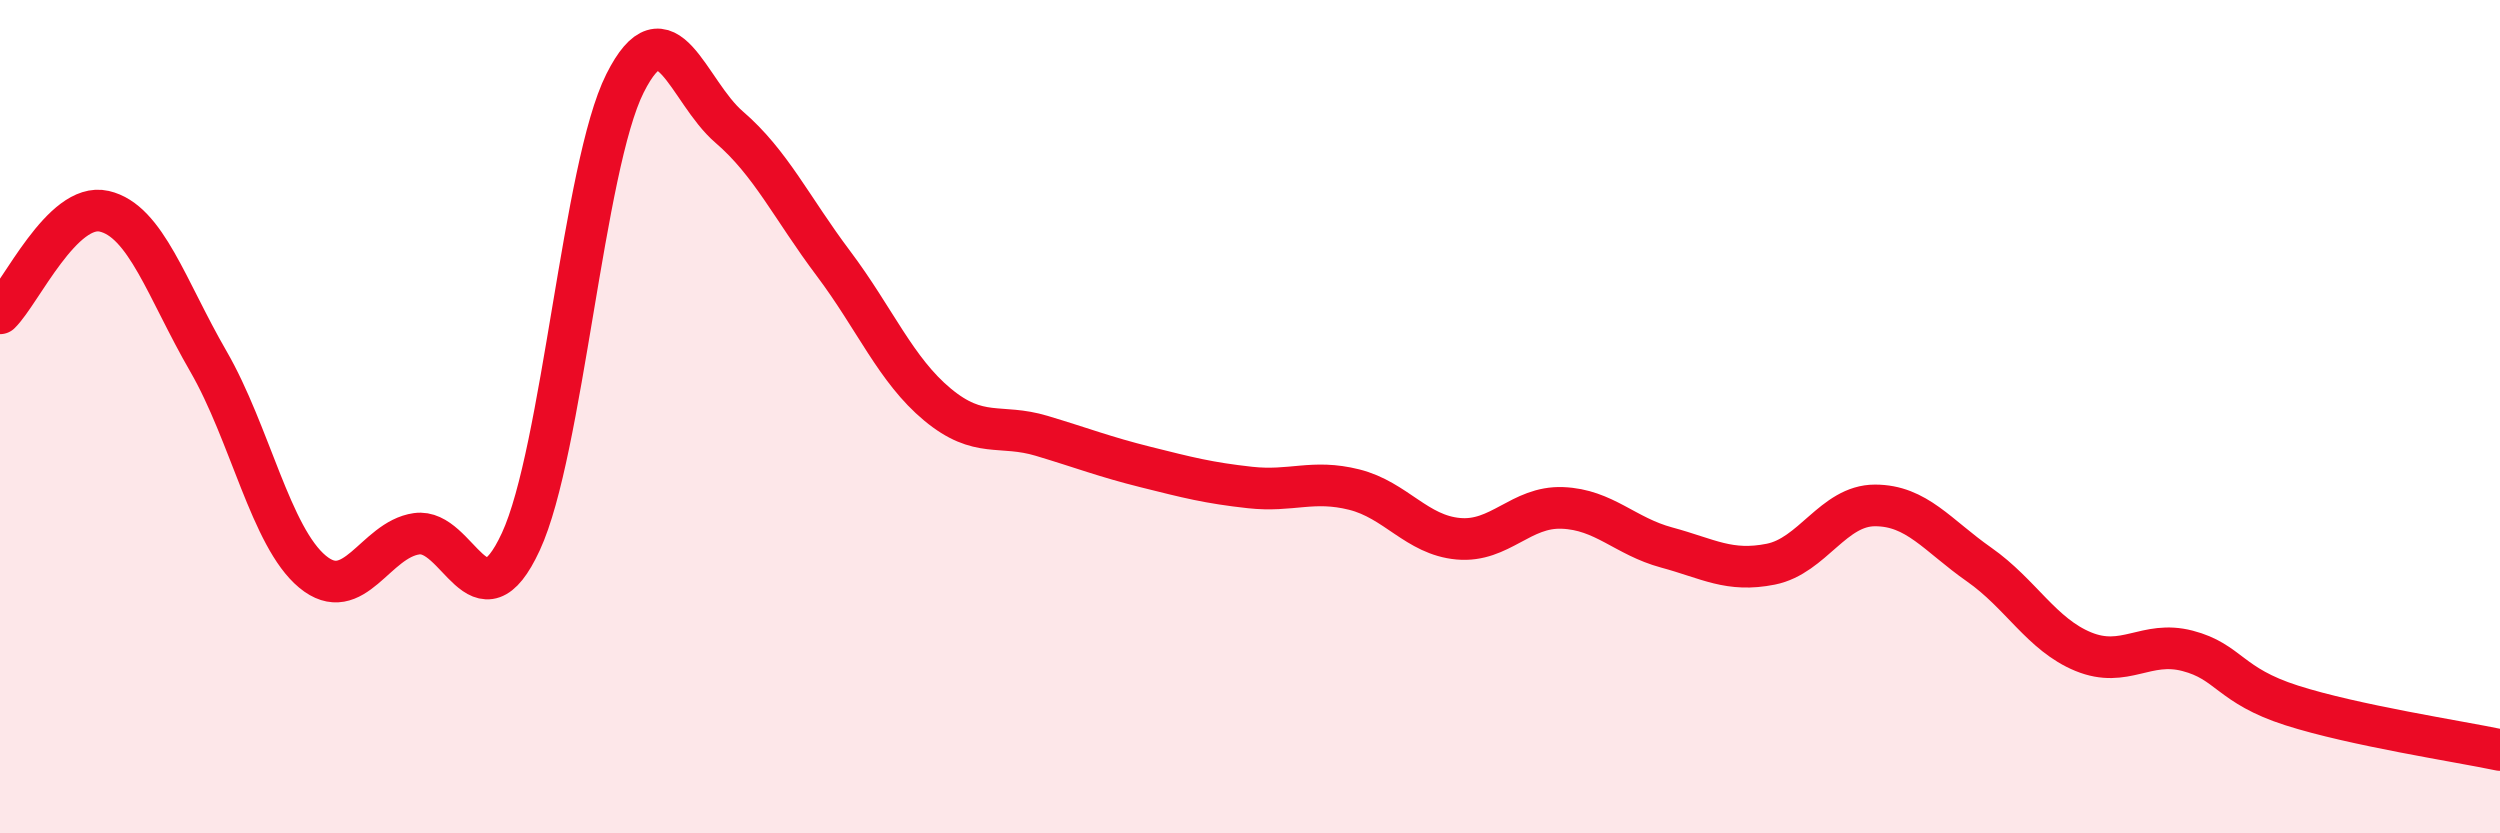
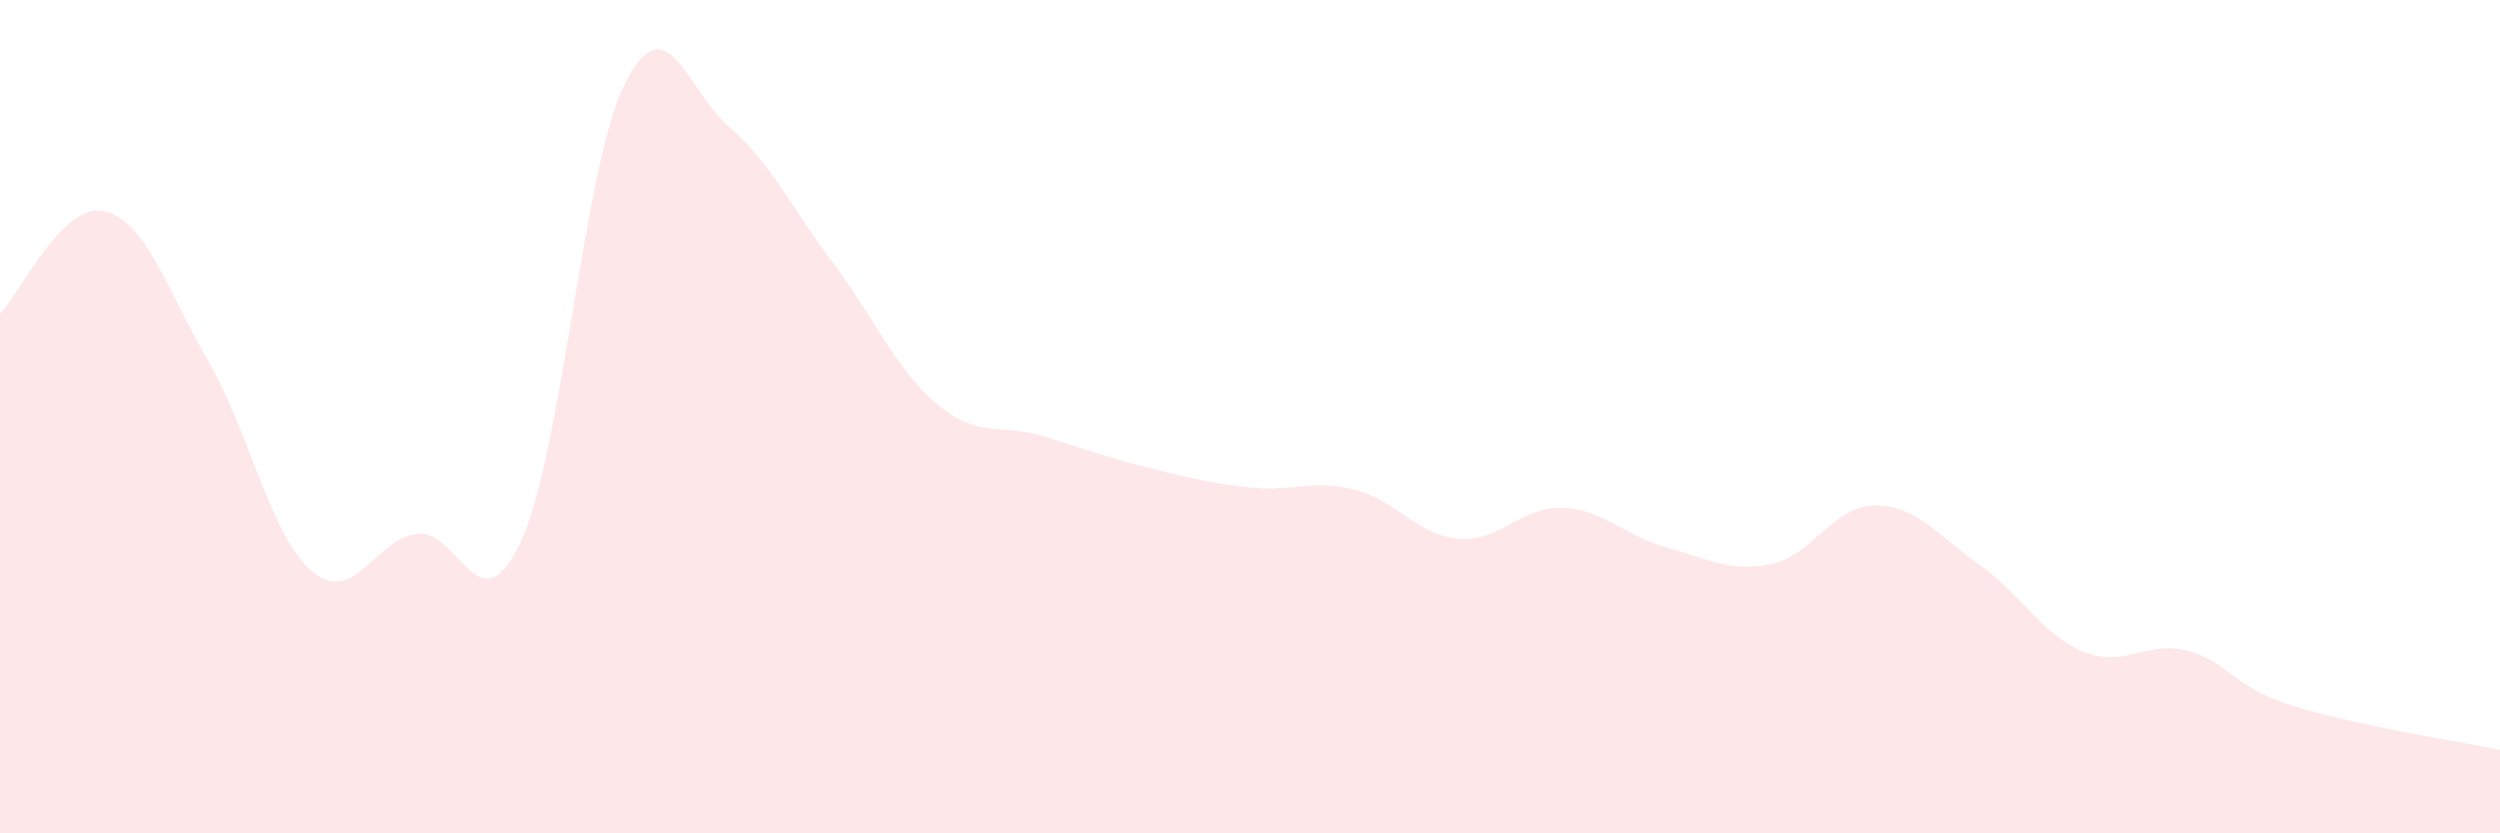
<svg xmlns="http://www.w3.org/2000/svg" width="60" height="20" viewBox="0 0 60 20">
  <path d="M 0,7.52 C 0.5,7.03 1.5,4.84 2.5,5.07 C 3.5,5.3 4,6.94 5,8.67 C 6,10.4 6.5,12.89 7.5,13.72 C 8.5,14.55 9,12.95 10,12.81 C 11,12.67 11.5,15.16 12.5,13 C 13.5,10.84 14,3.99 15,2 C 16,0.01 16.5,2.19 17.5,3.05 C 18.5,3.91 19,4.99 20,6.32 C 21,7.65 21.5,8.88 22.5,9.71 C 23.5,10.54 24,10.16 25,10.46 C 26,10.76 26.5,10.96 27.5,11.21 C 28.5,11.46 29,11.59 30,11.7 C 31,11.81 31.5,11.5 32.5,11.75 C 33.5,12 34,12.84 35,12.93 C 36,13.02 36.5,12.15 37.5,12.19 C 38.5,12.23 39,12.87 40,13.14 C 41,13.41 41.5,13.74 42.5,13.54 C 43.5,13.34 44,12.13 45,12.13 C 46,12.13 46.5,12.85 47.5,13.55 C 48.5,14.25 49,15.23 50,15.64 C 51,16.05 51.5,15.36 52.5,15.62 C 53.5,15.88 53.5,16.45 55,16.93 C 56.5,17.41 59,17.79 60,18L60 20L0 20Z" fill="#EB0A25" opacity="0.1" stroke-linecap="round" stroke-linejoin="round" />
-   <path d="M 0,7.52 C 0.5,7.03 1.5,4.84 2.5,5.07 C 3.5,5.3 4,6.94 5,8.67 C 6,10.4 6.5,12.89 7.5,13.72 C 8.5,14.55 9,12.95 10,12.81 C 11,12.67 11.5,15.16 12.5,13 C 13.5,10.84 14,3.99 15,2 C 16,0.01 16.5,2.19 17.5,3.05 C 18.5,3.91 19,4.99 20,6.32 C 21,7.65 21.5,8.88 22.5,9.71 C 23.5,10.54 24,10.16 25,10.46 C 26,10.76 26.5,10.96 27.5,11.21 C 28.5,11.46 29,11.59 30,11.7 C 31,11.81 31.5,11.5 32.5,11.75 C 33.5,12 34,12.84 35,12.93 C 36,13.02 36.5,12.15 37.5,12.19 C 38.5,12.23 39,12.87 40,13.14 C 41,13.41 41.5,13.74 42.5,13.54 C 43.5,13.34 44,12.13 45,12.13 C 46,12.13 46.5,12.85 47.5,13.55 C 48.5,14.25 49,15.23 50,15.64 C 51,16.05 51.5,15.36 52.5,15.62 C 53.5,15.88 53.5,16.45 55,16.93 C 56.5,17.41 59,17.79 60,18" stroke="#EB0A25" stroke-width="1" fill="none" stroke-linecap="round" stroke-linejoin="round" />
</svg>